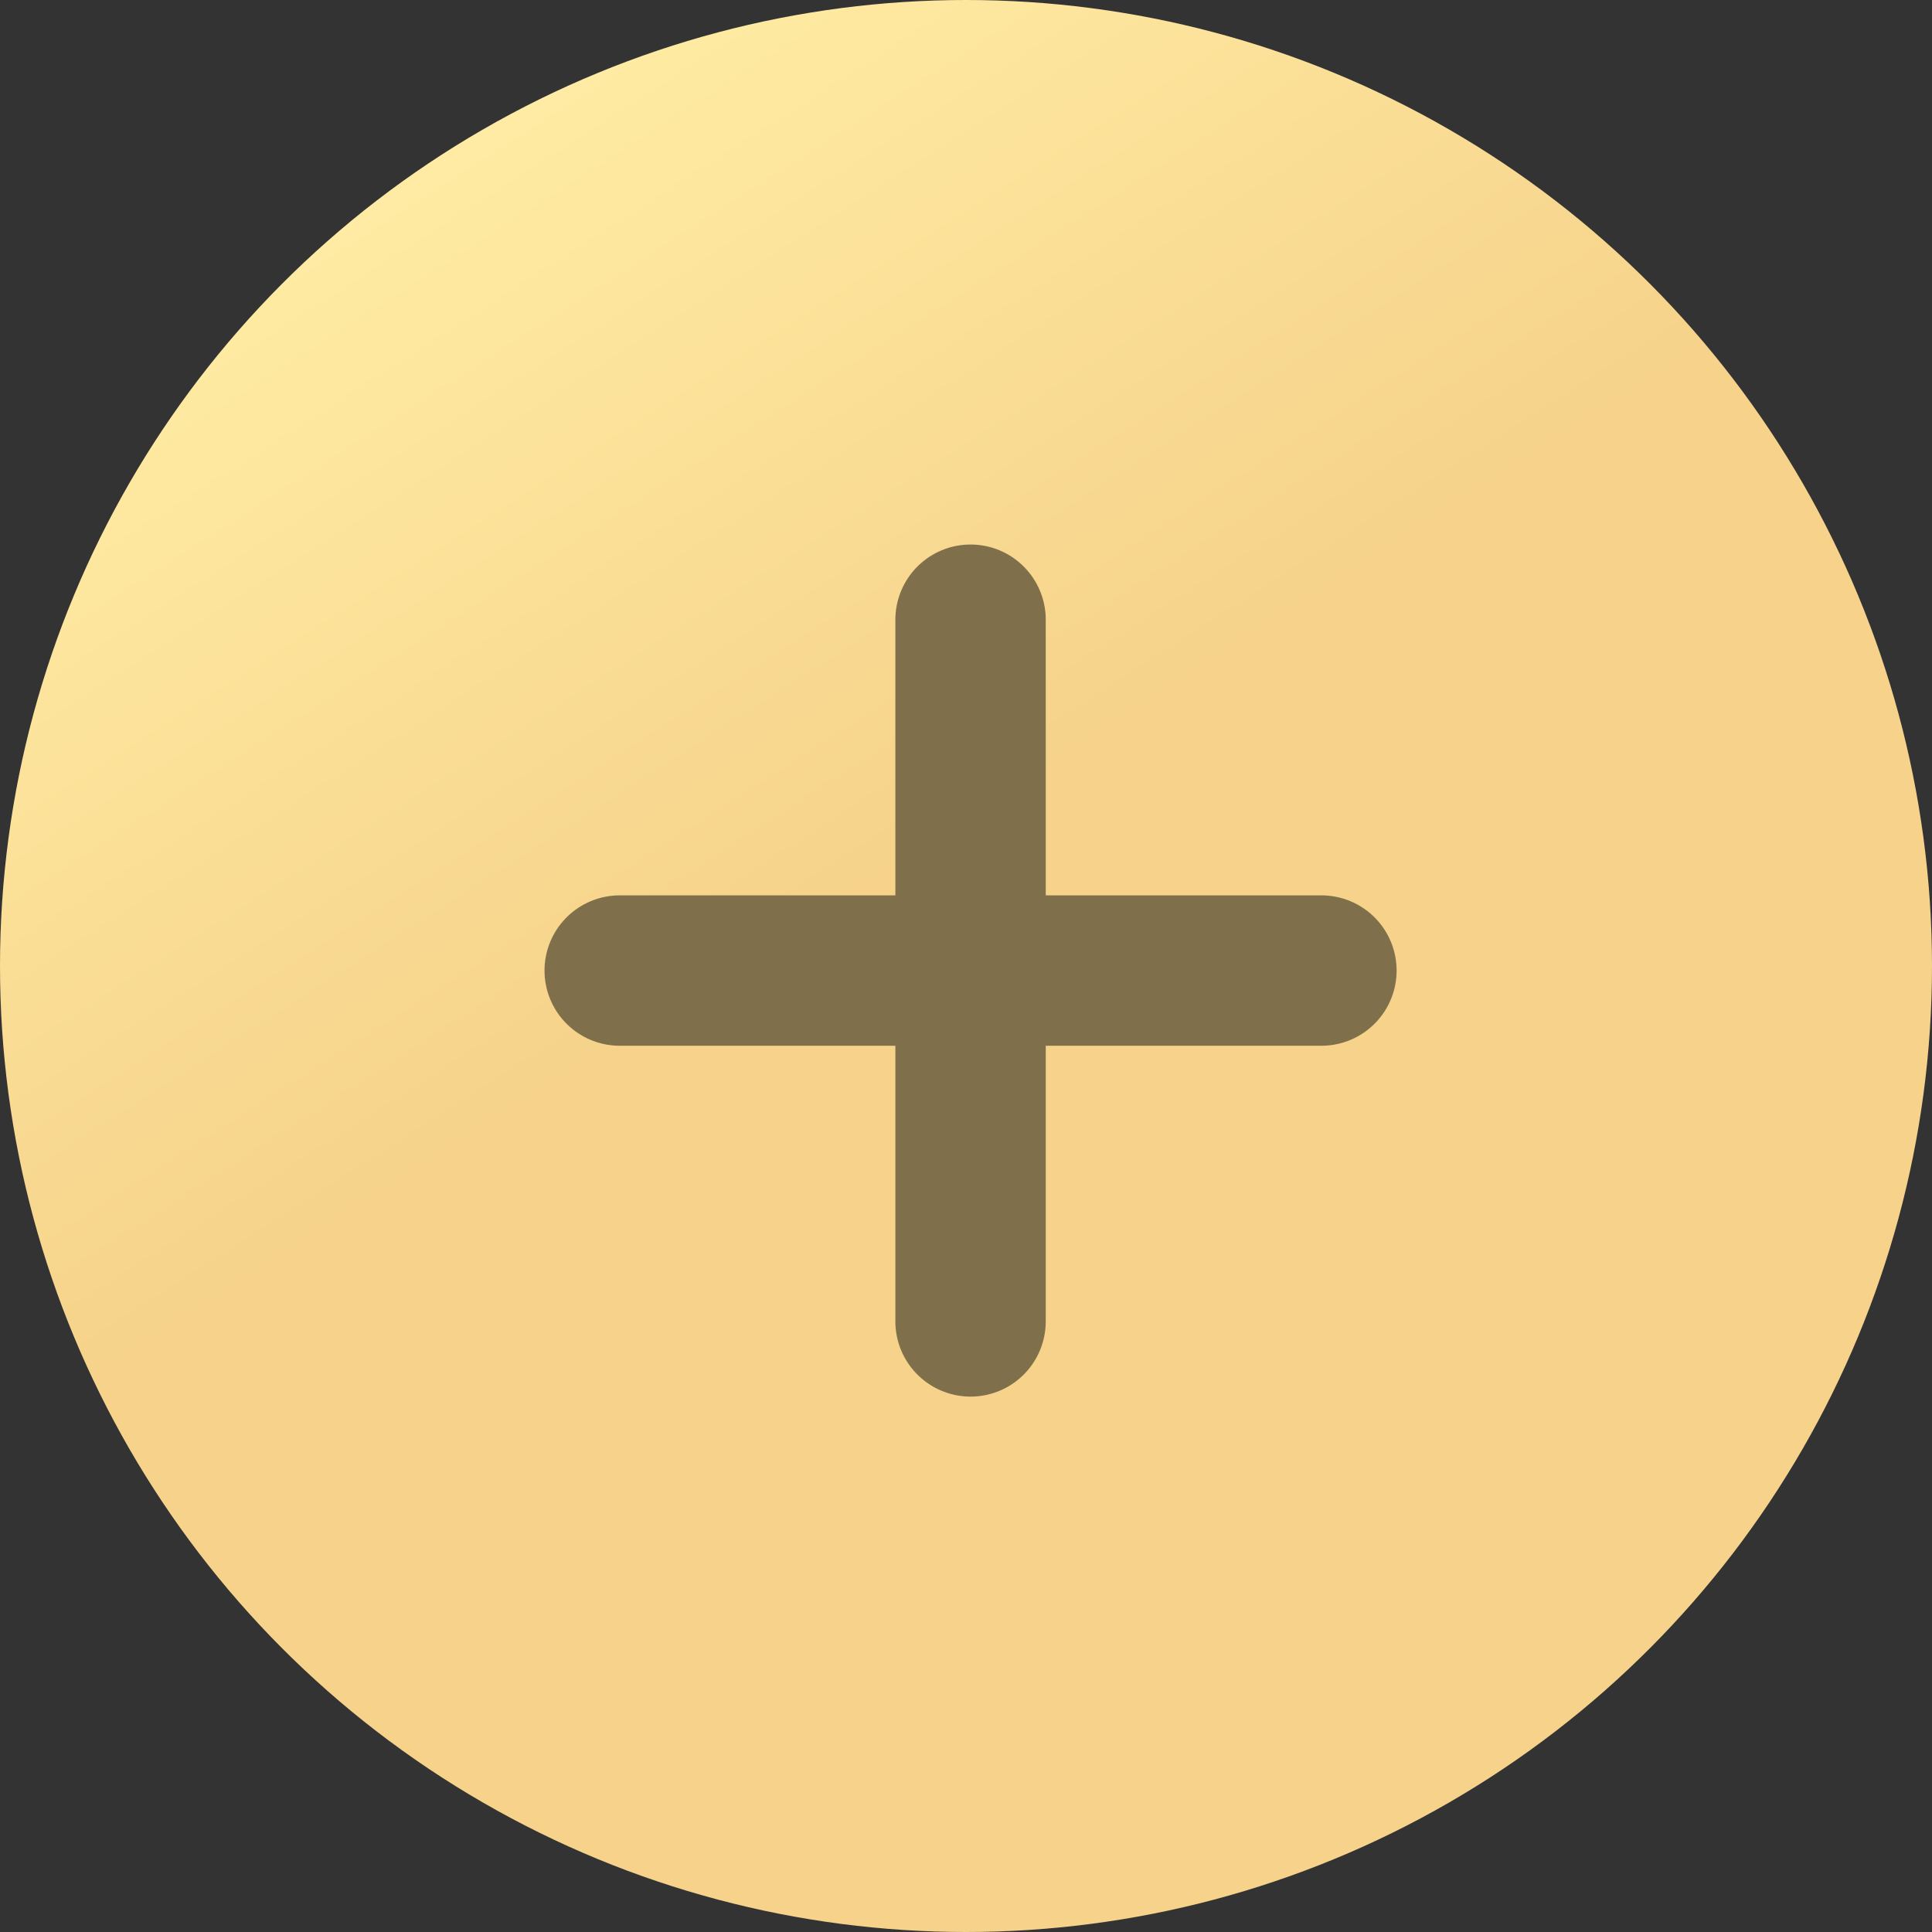
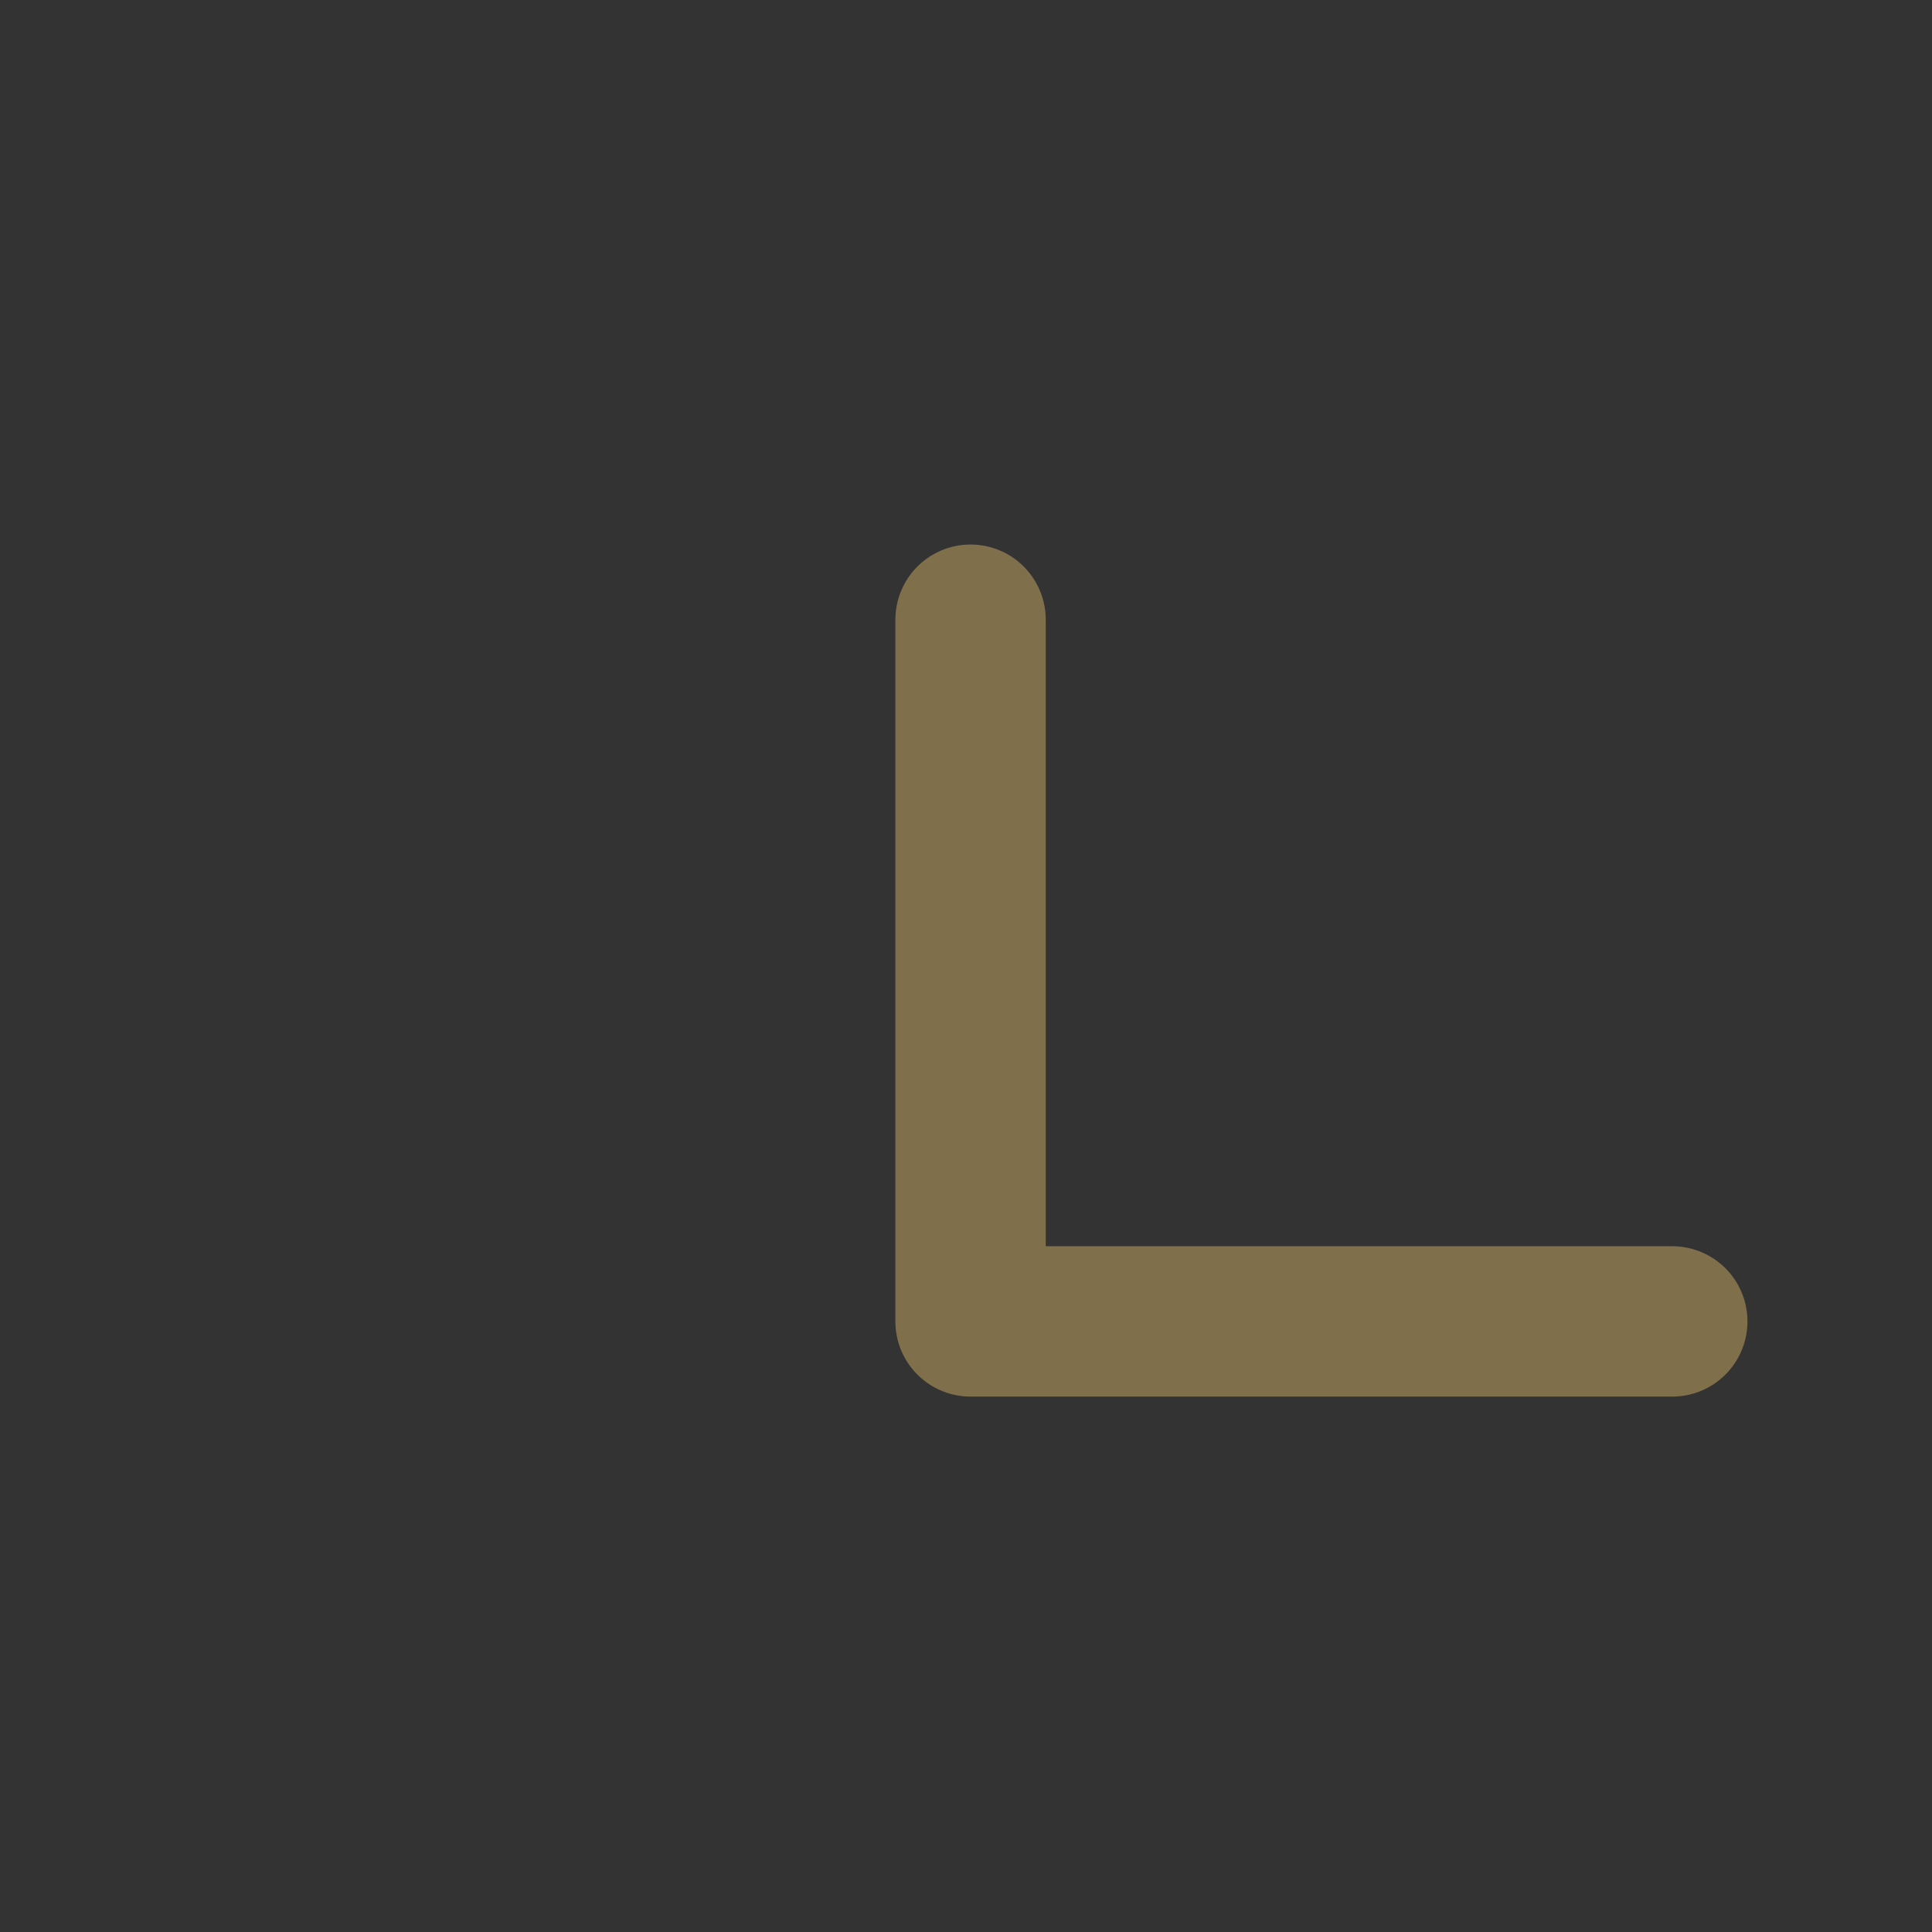
<svg xmlns="http://www.w3.org/2000/svg" width="53" height="53" fill="none">
  <rect width="100%" height="100%" fill="#333333" stroke="none" />
  <g clip-path="url(#a)">
-     <circle cx="26.5" cy="26.5" r="26.5" fill="url(#b)" />
-     <path d="M26.625 17v19.25M17 26.625h19.25" stroke="#806F4B" stroke-width="4.125" stroke-linecap="round" stroke-linejoin="round" />
+     <path d="M26.625 17v19.25h19.25" stroke="#806F4B" stroke-width="4.125" stroke-linecap="round" stroke-linejoin="round" />
  </g>
  <defs>
    <linearGradient id="b" x1="41.5" y1="48.5" x2="13" y2="4" gradientUnits="userSpaceOnUse">
      <stop offset=".562" stop-color="#F6D28A" />
      <stop offset="1" stop-color="#FFEBA3" />
    </linearGradient>
    <clipPath id="a">
      <path fill="#fff" d="M0 0h53v53H0z" />
    </clipPath>
  </defs>
</svg>